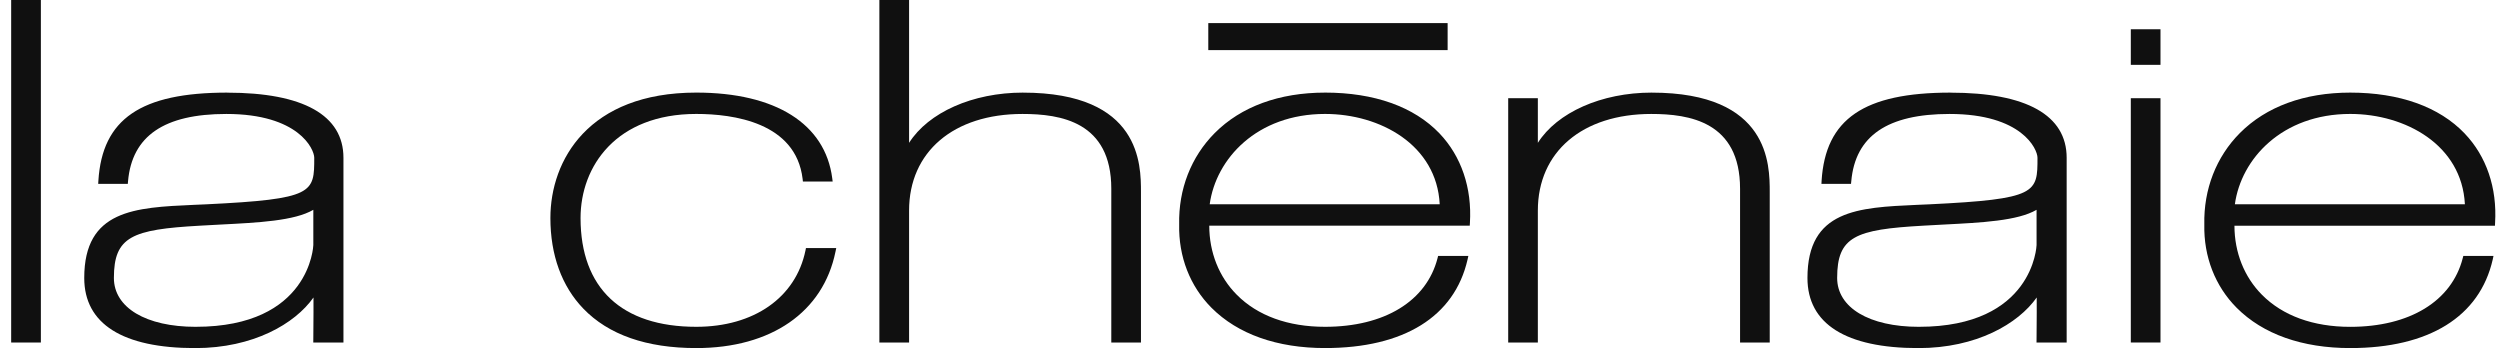
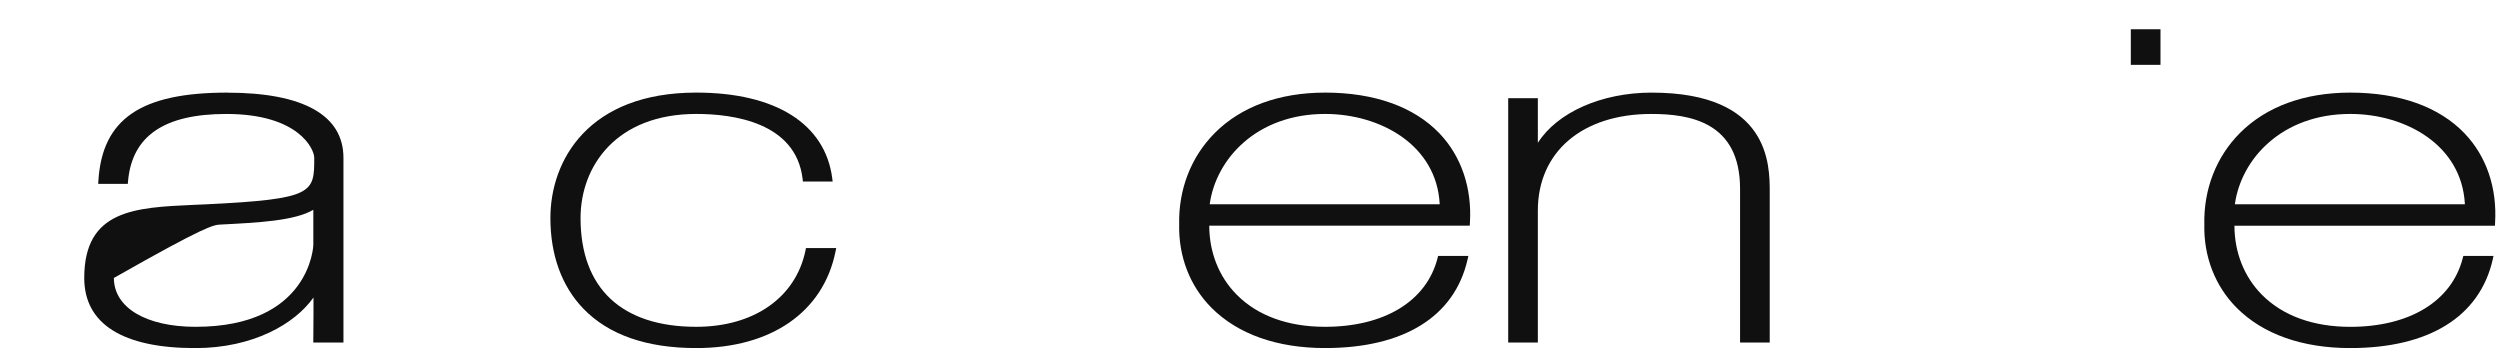
<svg xmlns="http://www.w3.org/2000/svg" width="158" height="22" viewBox="0 0 158 22" fill="none">
-   <path d="M64.648 5.853C61.47 5.853 58.673 7.109 57.454 9.028V0H55.576V21.647H57.454V13.307C57.454 9.596 60.267 7.202 64.619 7.202C67.028 7.202 70.234 7.69 70.234 11.929V21.648H72.109V12.136C72.109 10.417 72.109 5.854 64.648 5.854" fill="#101010" />
  <path d="M50.906 15.83C50.293 18.804 47.649 20.654 44.004 20.654C39.287 20.654 36.691 18.215 36.691 13.779C36.691 10.5 38.952 7.201 44.004 7.201C46.332 7.201 50.299 7.732 50.726 11.307L50.744 11.474H52.624L52.597 11.261C52.151 7.825 49.016 5.852 44.004 5.852C37.199 5.852 34.785 10.12 34.785 13.779C34.785 16.116 35.502 18.088 36.862 19.501C38.456 21.158 40.861 21.998 44.004 21.998C48.738 21.998 52.026 19.723 52.803 15.905L52.85 15.678H50.936L50.907 15.831L50.906 15.83Z" fill="#101010" />
-   <path d="M12.37 20.655C9.227 20.655 7.198 19.443 7.198 17.566C7.198 14.945 8.354 14.504 12.618 14.264C13.053 14.238 13.496 14.216 13.937 14.192C16.334 14.07 18.611 13.957 19.802 13.26V15.487C19.802 15.538 19.601 20.654 12.37 20.654M14.363 5.853C8.898 5.853 6.461 7.518 6.218 11.42L6.206 11.621H8.078L8.092 11.448C8.346 8.59 10.378 7.202 14.305 7.202C18.874 7.202 19.86 9.421 19.86 9.969C19.86 12.186 19.86 12.585 13.012 12.914C12.752 12.924 12.492 12.935 12.24 12.947C8.529 13.115 5.324 13.258 5.324 17.568C5.324 20.467 7.749 22 12.336 22C16.001 22 18.641 20.463 19.812 18.801C19.815 19.254 19.815 20.053 19.801 21.459L19.799 21.65H21.706V9.971C21.706 7.281 19.168 5.856 14.362 5.856" fill="#101010" />
+   <path d="M12.37 20.655C9.227 20.655 7.198 19.443 7.198 17.566C13.053 14.238 13.496 14.216 13.937 14.192C16.334 14.07 18.611 13.957 19.802 13.26V15.487C19.802 15.538 19.601 20.654 12.37 20.654M14.363 5.853C8.898 5.853 6.461 7.518 6.218 11.42L6.206 11.621H8.078L8.092 11.448C8.346 8.59 10.378 7.202 14.305 7.202C18.874 7.202 19.86 9.421 19.86 9.969C19.86 12.186 19.86 12.585 13.012 12.914C12.752 12.924 12.492 12.935 12.24 12.947C8.529 13.115 5.324 13.258 5.324 17.568C5.324 20.467 7.749 22 12.336 22C16.001 22 18.641 20.463 19.812 18.801C19.815 19.254 19.815 20.053 19.801 21.459L19.799 21.65H21.706V9.971C21.706 7.281 19.168 5.856 14.362 5.856" fill="#101010" />
  <path d="M148.534 7.201C152.025 7.201 155.592 9.16 155.781 12.91H141.244C141.637 10.039 144.225 7.201 148.534 7.201ZM155.767 8.435C154.151 6.747 151.652 5.853 148.533 5.853C145.637 5.853 143.225 6.738 141.562 8.407C140.066 9.91 139.265 11.964 139.313 14.186C139.269 16.219 139.997 18.087 141.359 19.454C143.019 21.119 145.499 21.998 148.533 21.998C153.514 21.998 156.712 20.015 157.539 16.407L157.588 16.176H155.681L155.644 16.319C154.945 19.037 152.288 20.656 148.533 20.656C146.2 20.656 144.272 19.956 142.956 18.631C141.834 17.501 141.22 15.958 141.217 14.266H157.681L157.689 14.086C157.825 11.88 157.144 9.875 155.766 8.436" fill="#101010" />
-   <path d="M2.583 0H0.706V21.647H2.583V0Z" fill="#101010" />
-   <path d="M121.276 20.655C118.135 20.655 116.108 19.443 116.108 17.566C116.108 14.945 117.26 14.504 121.527 14.264C121.961 14.238 122.401 14.216 122.842 14.192C125.242 14.07 127.516 13.957 128.711 13.26V15.487C128.711 15.538 128.507 20.654 121.277 20.654M123.273 5.853C117.805 5.853 115.369 7.518 115.125 11.42L115.115 11.621H116.984L117.001 11.448C117.255 8.59 119.287 7.202 123.212 7.202C127.783 7.202 128.769 9.421 128.769 9.969C128.769 12.186 128.769 12.585 121.92 12.914C121.659 12.924 121.399 12.935 121.148 12.947C117.438 13.115 114.231 13.258 114.231 17.568C114.231 20.467 116.656 22 121.245 22C124.911 22 127.55 20.463 128.72 18.801C128.724 19.254 128.724 20.053 128.71 21.459L128.707 21.65H130.613V9.971C130.613 7.281 128.075 5.856 123.272 5.856" fill="#101010" />
  <path d="M136.543 1.849H134.667V4.098H136.543V1.849Z" fill="#101010" />
-   <path d="M136.543 6.207H134.667V21.646H136.543V6.207Z" fill="#101010" />
  <path d="M104.388 5.853C101.209 5.853 98.41 7.109 97.192 9.028V6.208H95.318V21.647H97.192V13.307C97.192 9.596 100.005 7.202 104.358 7.202C106.766 7.202 109.972 7.69 109.972 11.929V21.648H111.847V12.136C111.847 10.417 111.847 5.854 104.388 5.854" fill="#101010" />
  <path d="M83.742 7.201C87.233 7.201 90.802 9.16 90.99 12.91H76.453C76.845 10.039 79.431 7.201 83.743 7.201M83.742 5.853C80.846 5.853 78.435 6.738 76.773 8.406C75.275 9.91 74.475 11.963 74.524 14.185C74.479 16.218 75.206 18.087 76.568 19.453C78.23 21.118 80.709 21.997 83.742 21.997C88.721 21.997 91.922 20.015 92.749 16.406L92.8 16.174H90.888L90.853 16.317C90.154 19.035 87.495 20.654 83.74 20.654C81.406 20.654 79.479 19.954 78.166 18.63C77.041 17.499 76.427 15.956 76.425 14.264H92.888L92.899 14.084C93.035 11.879 92.353 9.873 90.975 8.43C89.362 6.746 86.861 5.852 83.74 5.852" fill="#101010" />
-   <path d="M91.49 1.46H76.364V3.167H91.49V1.46Z" fill="#101010" />
</svg>